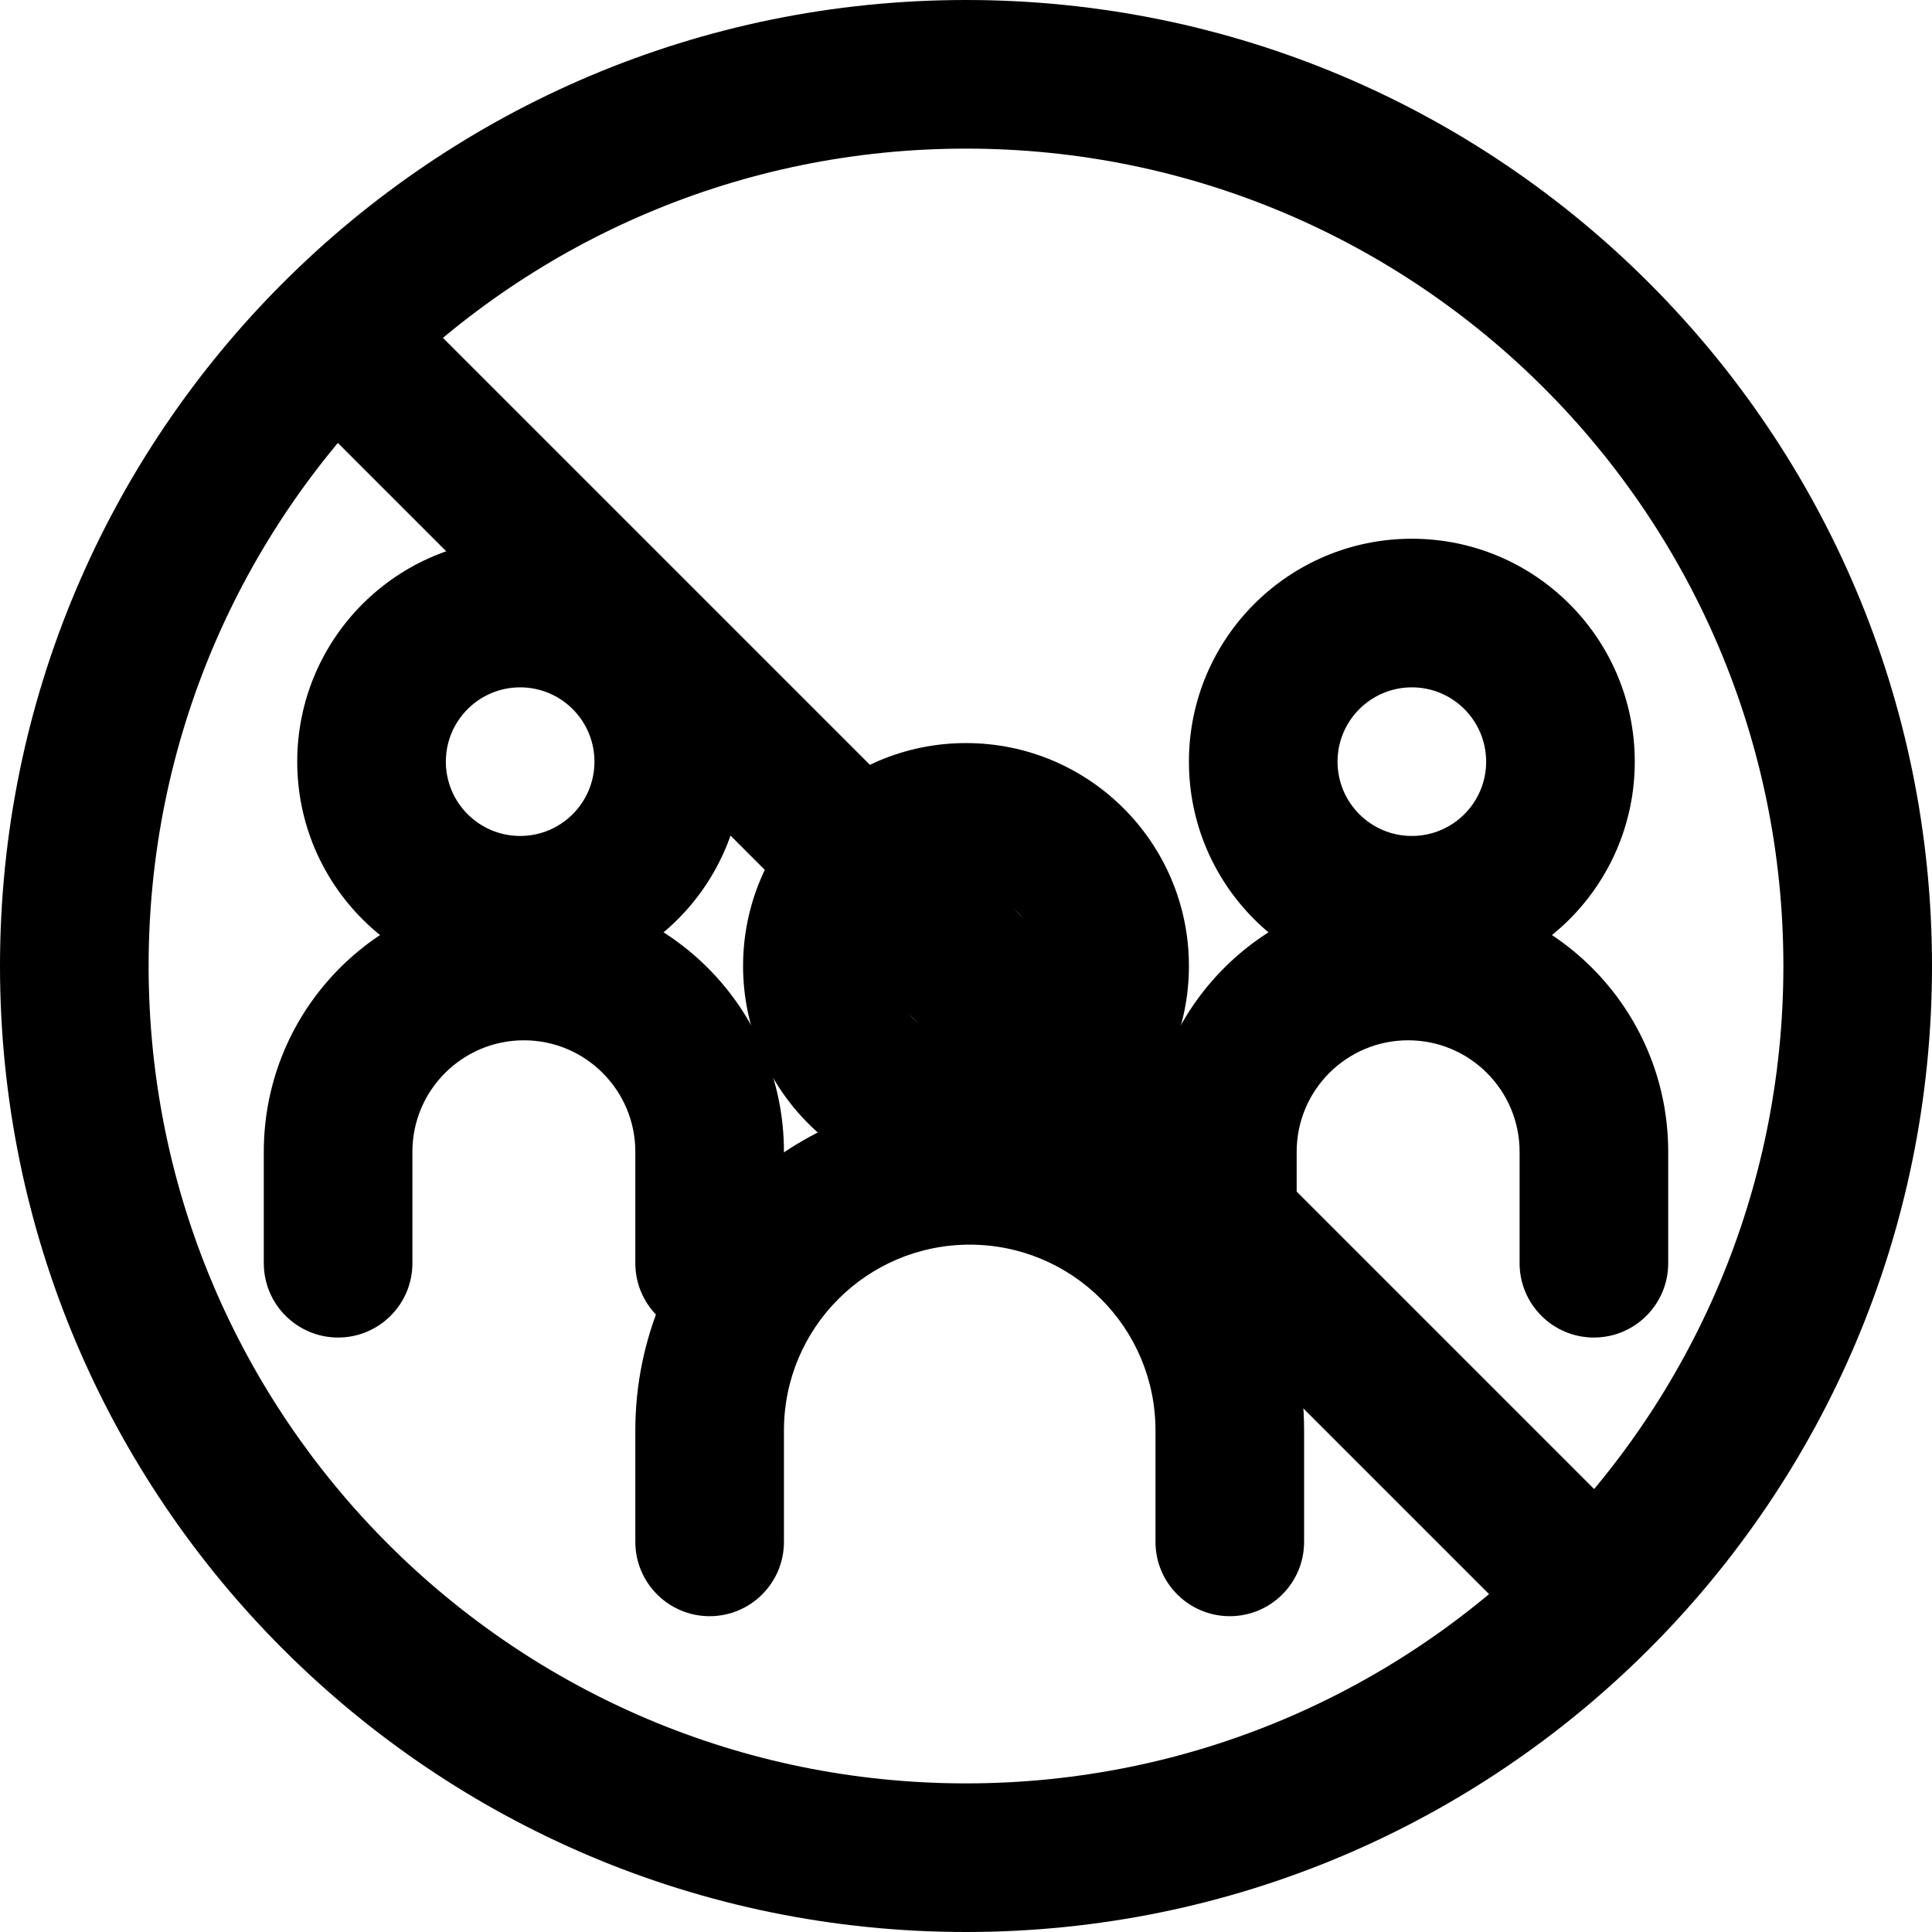
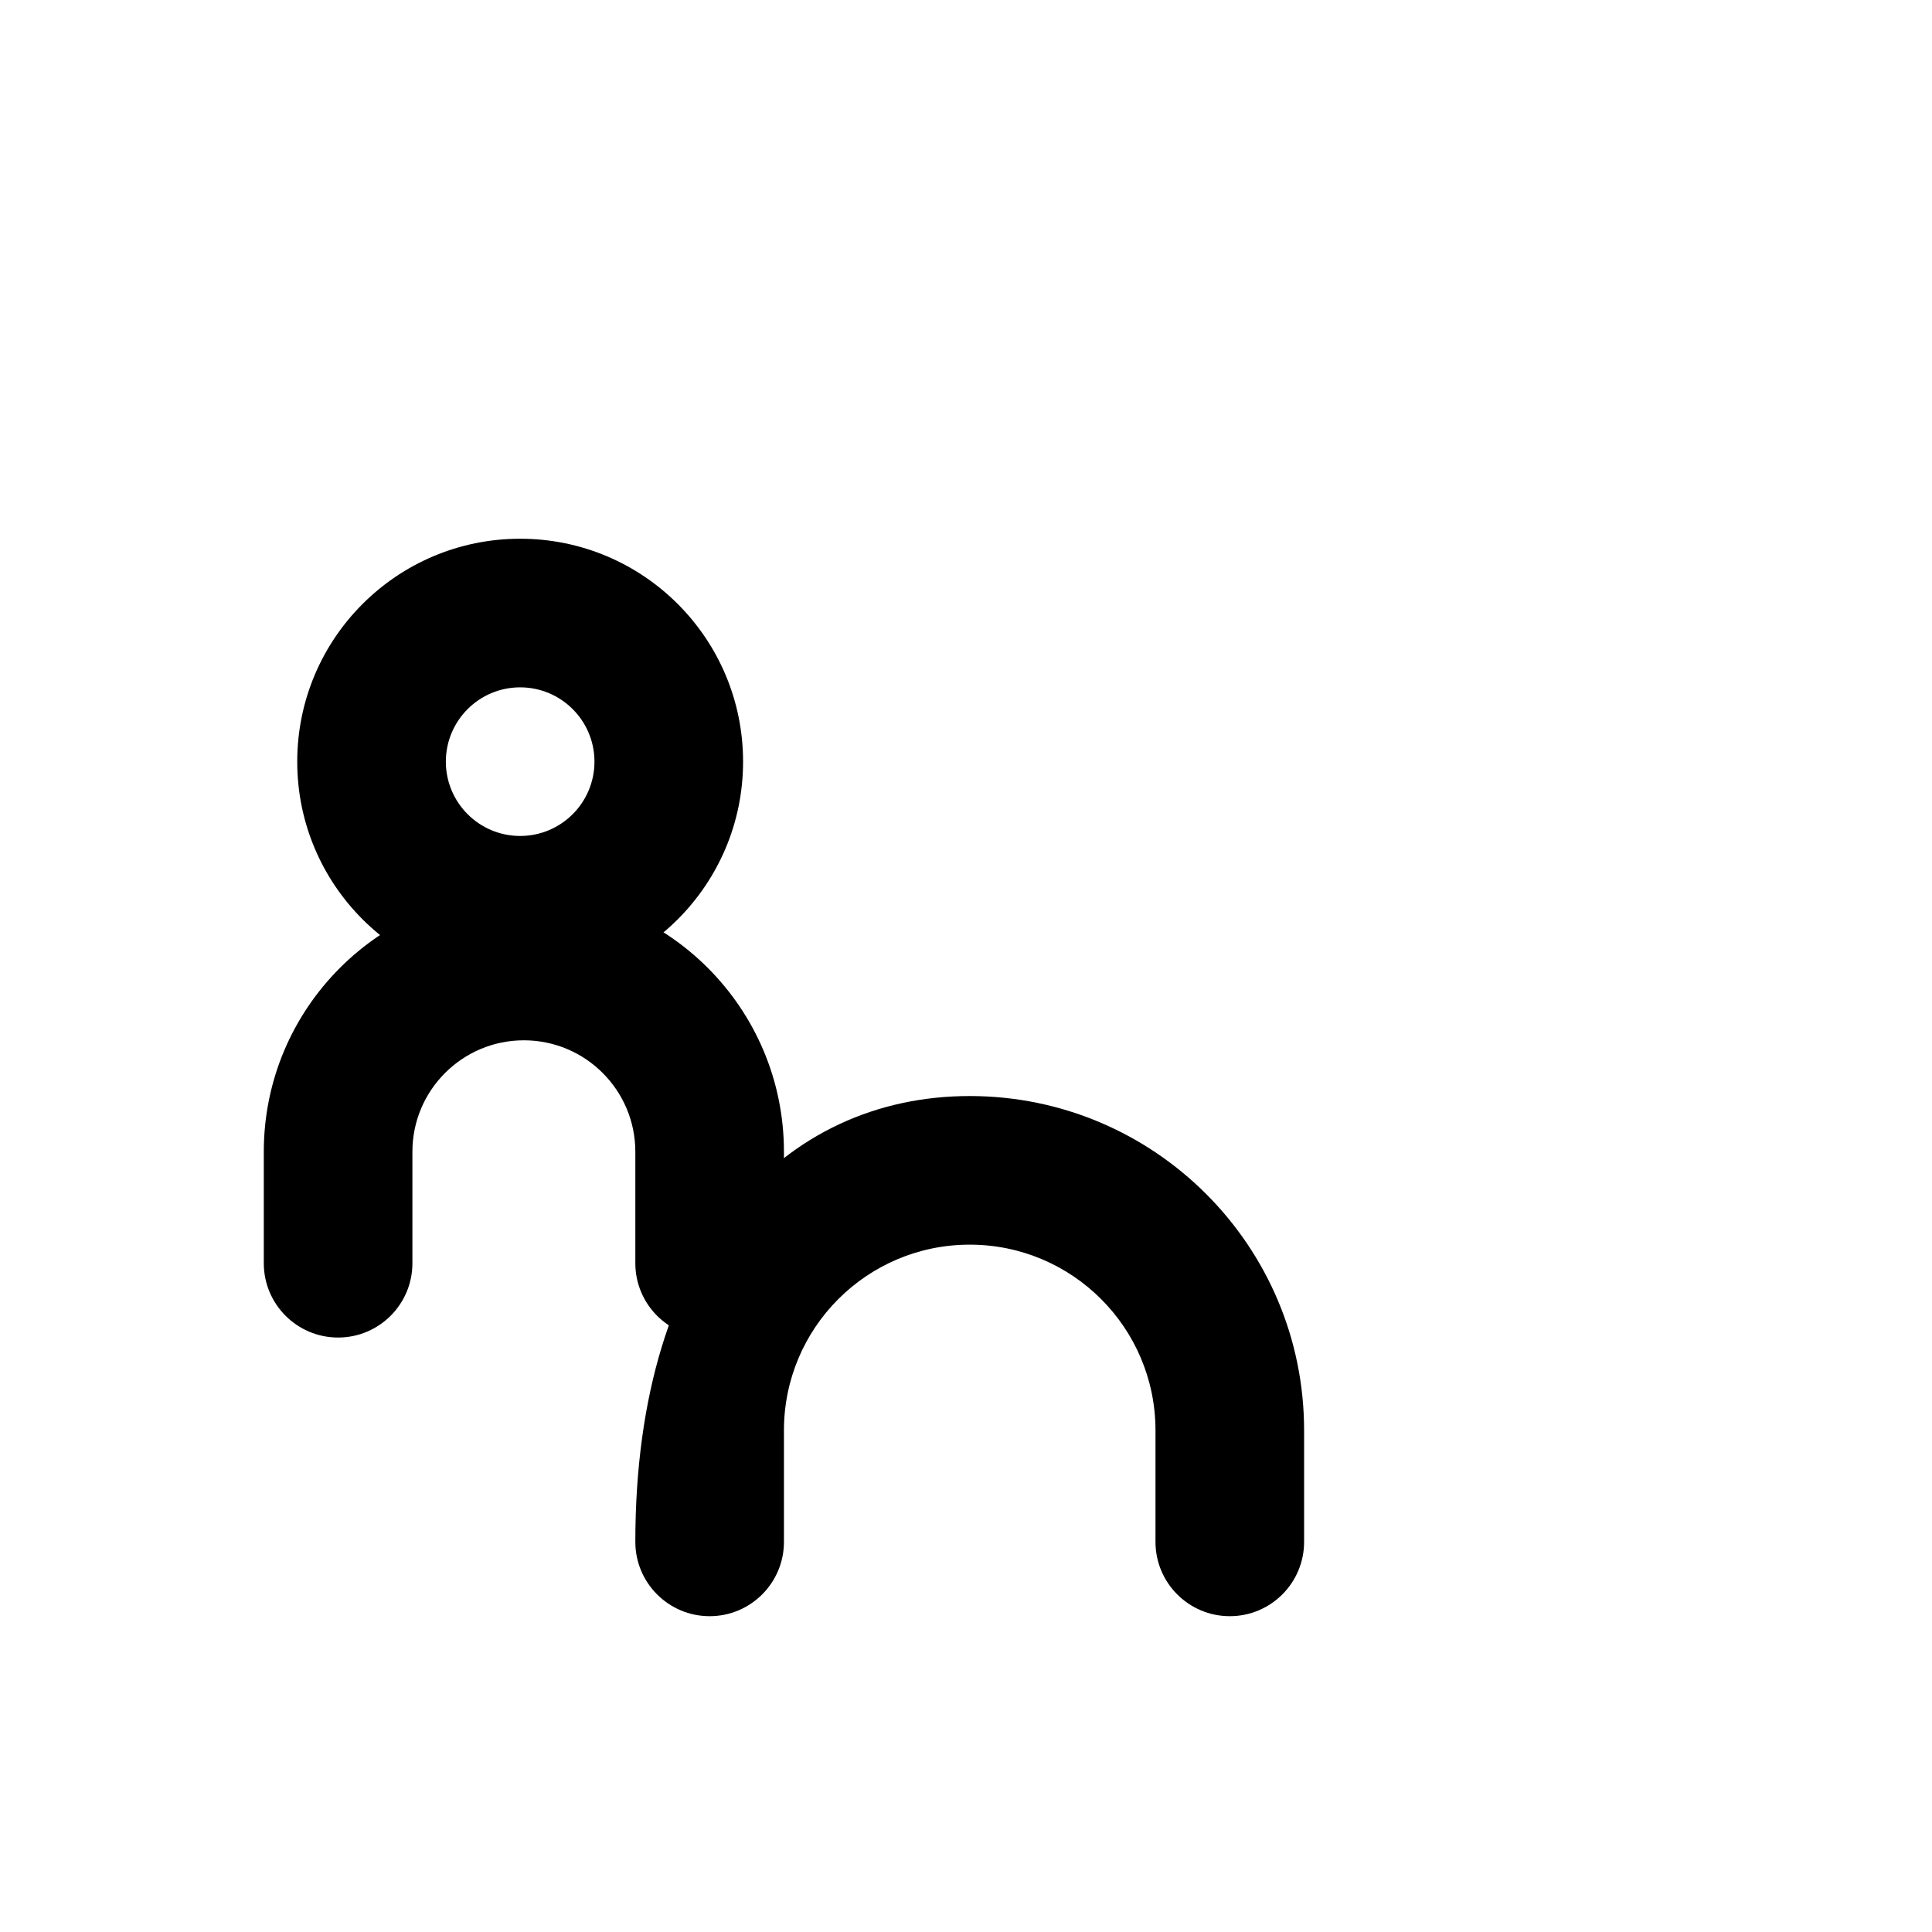
<svg xmlns="http://www.w3.org/2000/svg" width="20" height="20" viewBox="0 0 26 26" fill="none">
  <g transform="translate(3, 3)">
    <path fill-rule="evenodd" clip-rule="evenodd" d="M4 8.25C4.552 8.25 5 7.802 5 7.25C5 6.698 4.552 6.25 4 6.25C3.448 6.25 3 6.698 3 7.25C3 7.802 3.448 8.25 4 8.25ZM4 10.25C5.657 10.25 7 8.907 7 7.25C7 5.593 5.657 4.25 4 4.25C2.343 4.25 1 5.593 1 7.25C1 8.907 2.343 10.25 4 10.25Z" fill="currentColor" />
    <path fill-rule="evenodd" clip-rule="evenodd" d="M4.05 11C3.222 11 2.55 11.672 2.55 12.5L2.55 14C2.55 14.552 2.102 15 1.55 15C0.998 15 0.55 14.552 0.55 14L0.55 12.5C0.55 10.567 2.117 9 4.05 9C5.983 9 7.55 10.567 7.55 12.5V14C7.55 14.552 7.102 15 6.55 15C5.998 15 5.55 14.552 5.55 14V12.5C5.55 11.672 4.878 11 4.05 11Z" fill="currentColor" />
-     <path fill-rule="evenodd" clip-rule="evenodd" d="M16 8.25C15.448 8.25 15 7.802 15 7.25C15 6.698 15.448 6.25 16 6.25C16.552 6.25 17 6.698 17 7.25C17 7.802 16.552 8.25 16 8.25ZM16 10.25C14.343 10.25 13 8.907 13 7.25C13 5.593 14.343 4.25 16 4.25C17.657 4.25 19 5.593 19 7.25C19 8.907 17.657 10.25 16 10.25Z" fill="currentColor" />
-     <path fill-rule="evenodd" clip-rule="evenodd" d="M15.95 11C16.778 11 17.45 11.672 17.45 12.5L17.45 14C17.45 14.552 17.898 15 18.45 15C19.002 15 19.45 14.552 19.45 14L19.45 12.5C19.45 10.567 17.883 9 15.95 9C14.017 9 12.45 10.567 12.45 12.5V14C12.45 14.552 12.898 15 13.45 15C14.002 15 14.45 14.552 14.45 14V12.5C14.45 11.672 15.121 11 15.95 11Z" fill="currentColor" />
-     <path fill-rule="evenodd" clip-rule="evenodd" d="M10.05 13.75C8.669 13.75 7.55 14.869 7.55 16.25L7.55 17.75C7.55 18.302 7.102 18.75 6.55 18.75C5.998 18.75 5.55 18.302 5.55 17.75L5.55 16.25C5.55 13.765 7.565 11.75 10.05 11.75C12.535 11.75 14.55 13.765 14.55 16.25V17.75C14.55 18.302 14.102 18.75 13.55 18.75C12.998 18.75 12.55 18.302 12.55 17.75V16.25C12.55 14.869 11.431 13.75 10.05 13.75Z" fill="currentColor" />
-     <path fill-rule="evenodd" clip-rule="evenodd" d="M10 11C10.552 11 11 10.552 11 10C11 9.448 10.552 9 10 9C9.448 9 9 9.448 9 10C9 10.552 9.448 11 10 11ZM10 13C11.657 13 13 11.657 13 10C13 8.343 11.657 7 10 7C8.343 7 7 8.343 7 10C7 11.657 8.343 13 10 13Z" fill="currentColor" />
-     <path d="M1.293 2.707C0.902 2.317 0.902 1.683 1.293 1.293C1.683 0.902 2.317 0.902 2.707 1.293L18.707 17.293C19.098 17.683 19.098 18.317 18.707 18.707C18.317 19.098 17.683 19.098 17.293 18.707L1.293 2.707Z" fill="currentColor" />
+     <path fill-rule="evenodd" clip-rule="evenodd" d="M10.05 13.75C8.669 13.75 7.55 14.869 7.55 16.25L7.55 17.75C7.55 18.302 7.102 18.75 6.55 18.75C5.998 18.75 5.55 18.302 5.55 17.75C5.55 13.765 7.565 11.75 10.05 11.75C12.535 11.75 14.55 13.765 14.55 16.25V17.75C14.55 18.302 14.102 18.75 13.55 18.75C12.998 18.75 12.55 18.302 12.55 17.75V16.25C12.55 14.869 11.431 13.75 10.05 13.75Z" fill="currentColor" />
  </g>
-   <path fill-rule="evenodd" clip-rule="evenodd" d="M13 24C19.075 24 24 19.075 24 13C24 6.925 19.075 2 13 2C6.925 2 2 6.925 2 13C2 19.075 6.925 24 13 24ZM13 26C20.18 26 26 20.18 26 13C26 5.82 20.18 0 13 0C5.82 0 0 5.82 0 13C0 20.18 5.82 26 13 26Z" fill="currentColor" />
</svg>